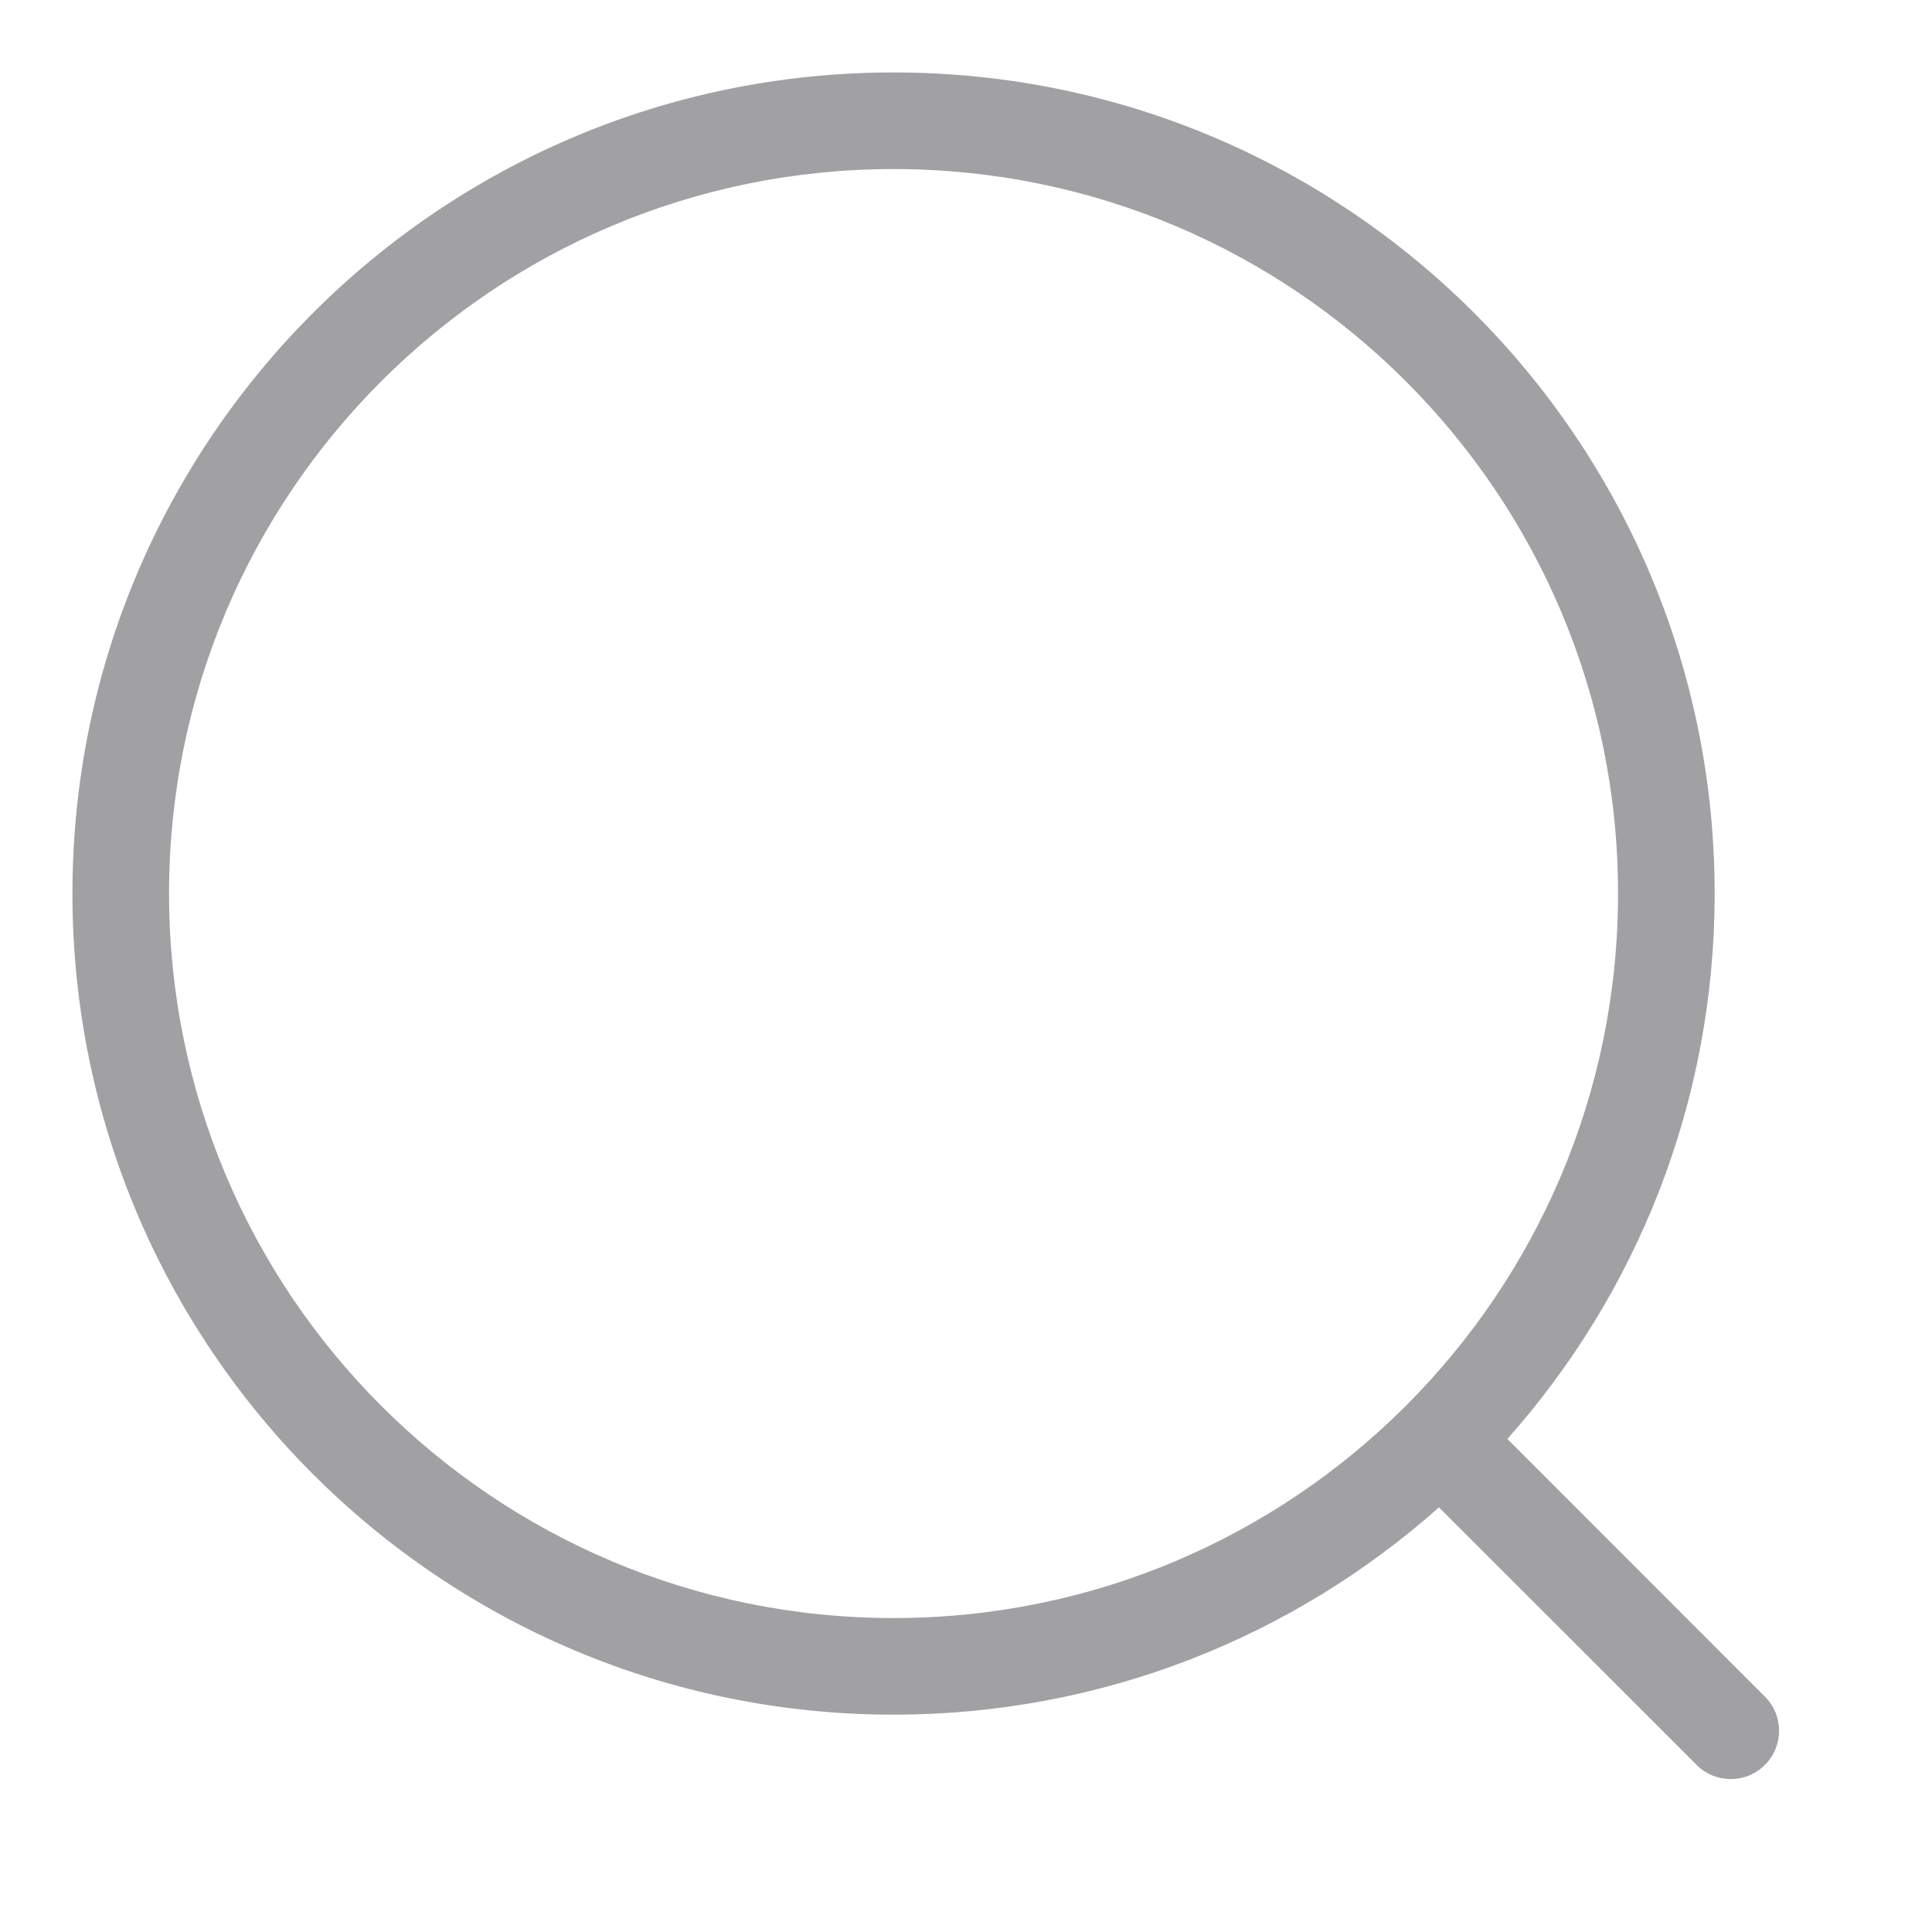
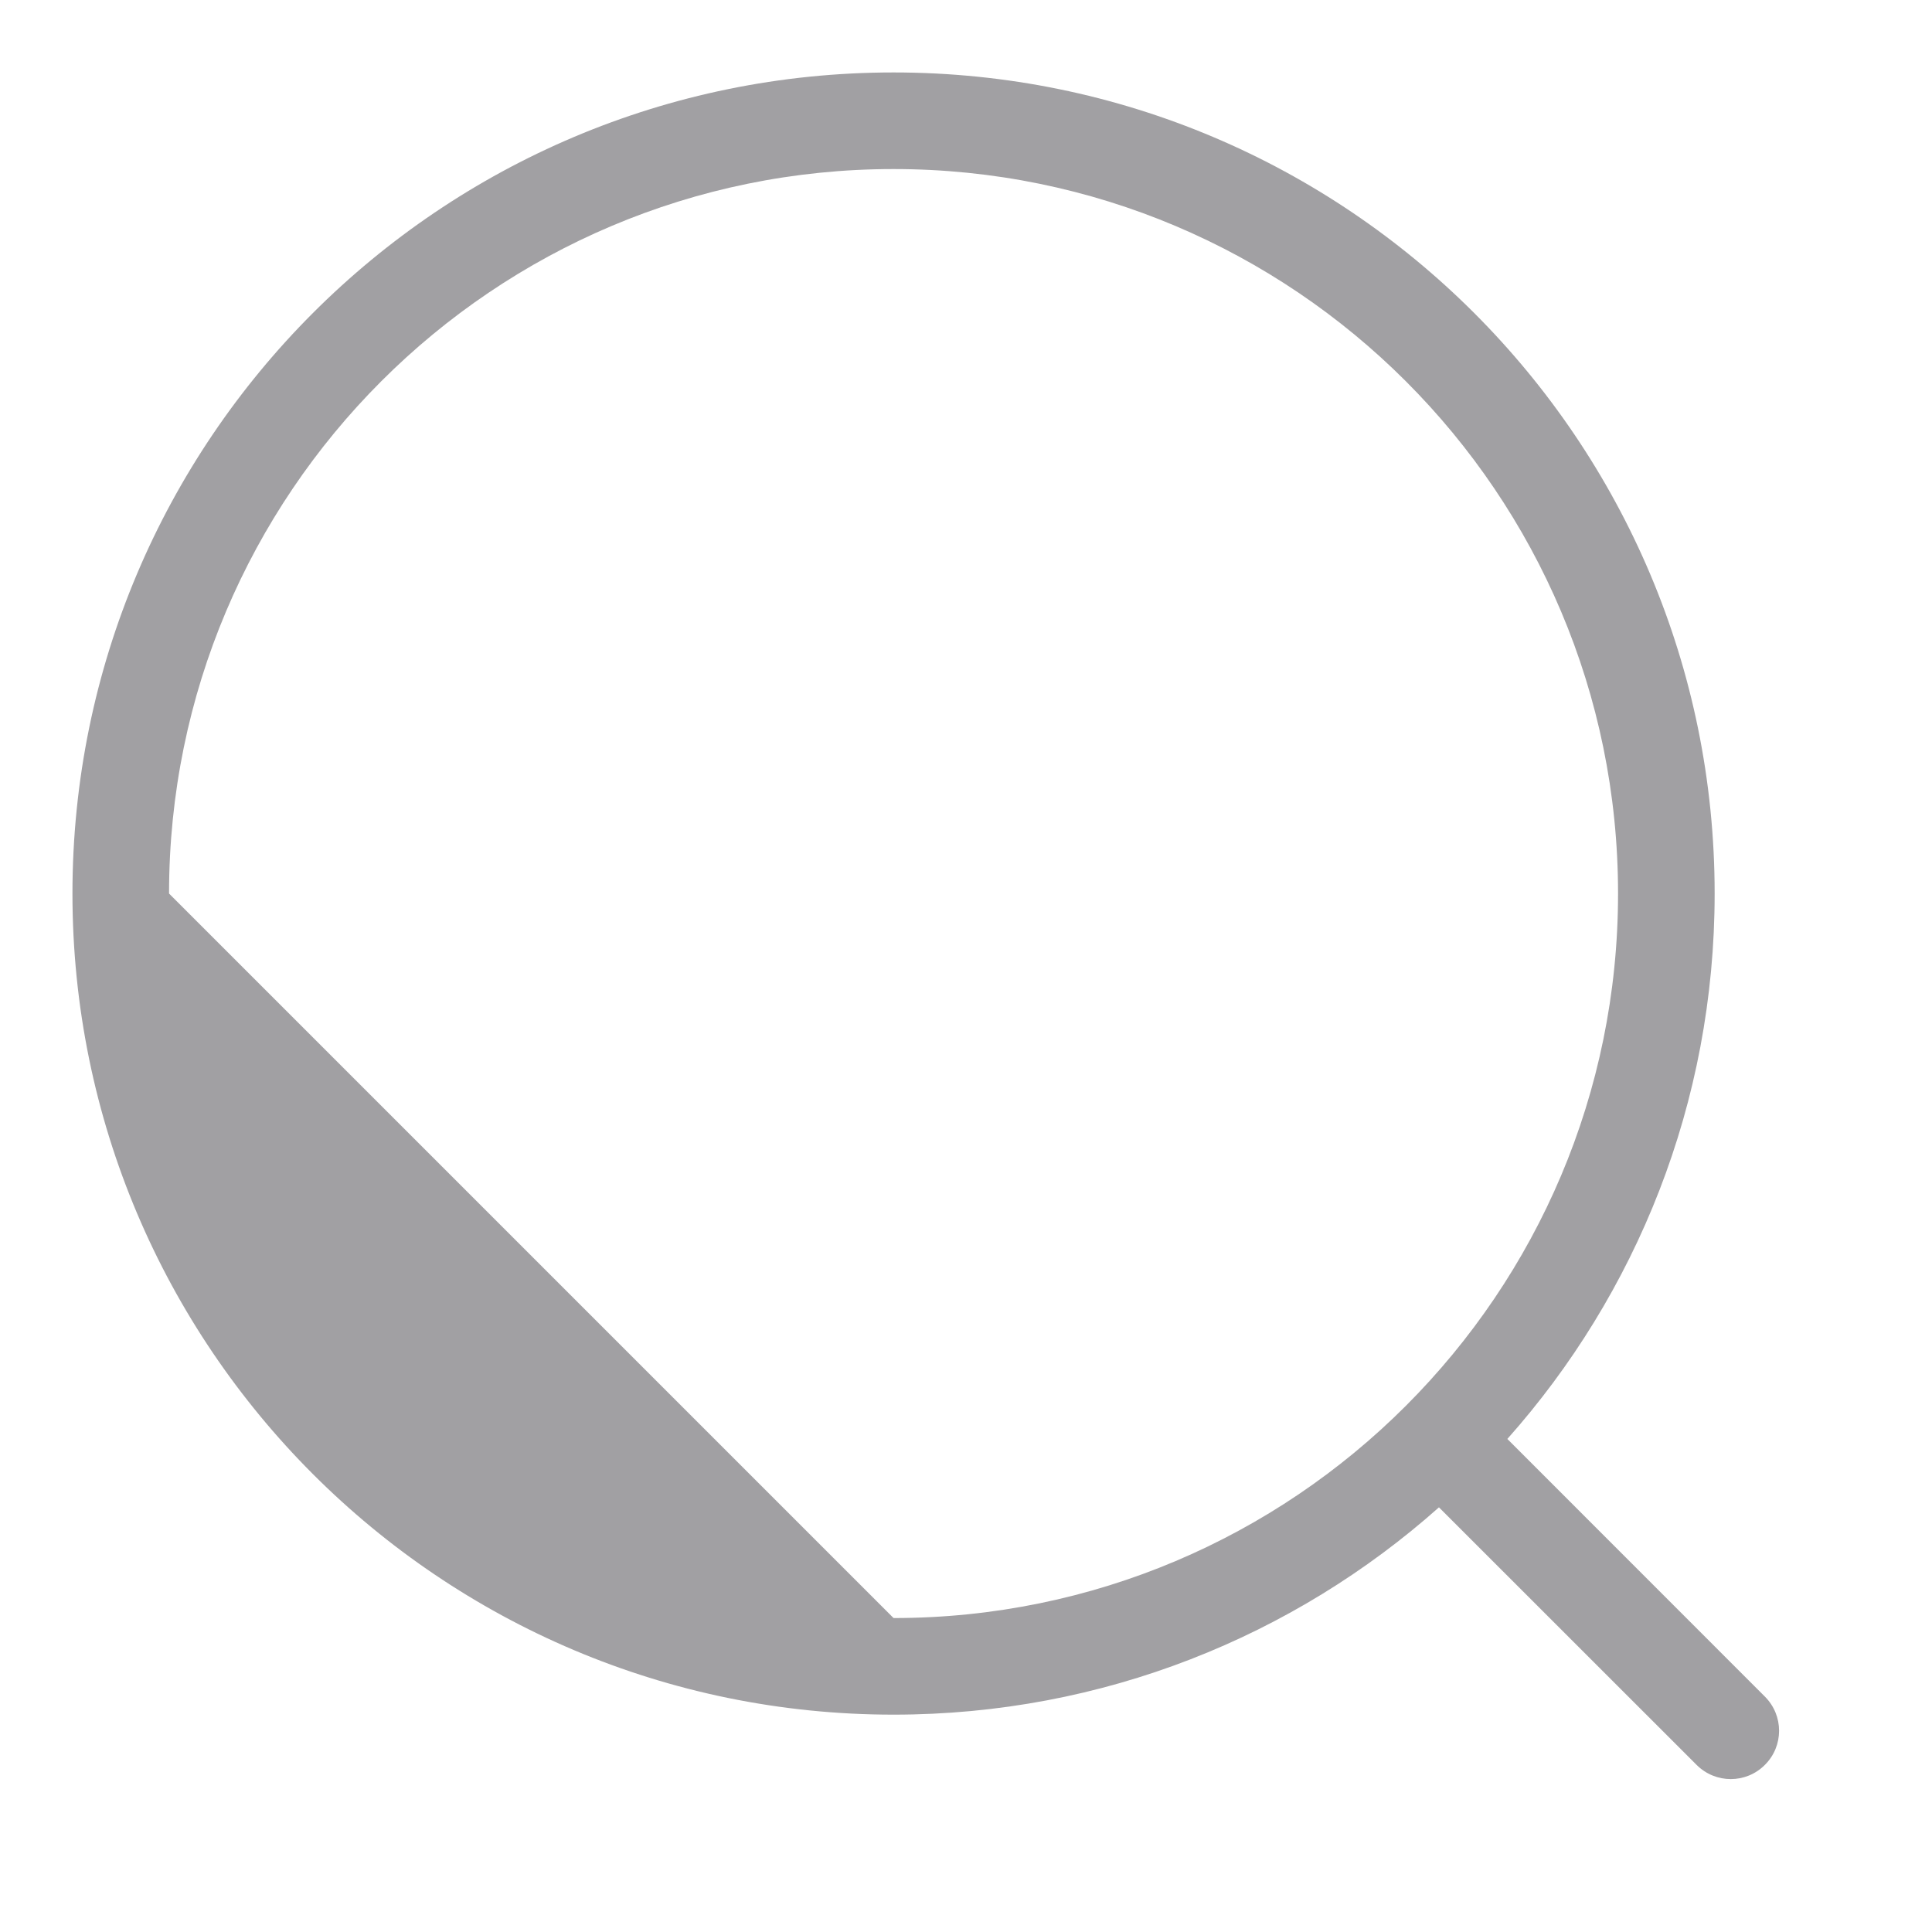
<svg xmlns="http://www.w3.org/2000/svg" width="20" height="20" viewBox="0 0 20 20" fill="none">
-   <path fill-rule="evenodd" clip-rule="evenodd" d="M9.25 0.75C4.556 0.75 0.75 4.556 0.75 9.25C0.75 13.944 4.556 17.75 9.25 17.75C11.417 17.75 13.395 16.939 14.896 15.604L17.563 18.27C17.759 18.466 18.075 18.466 18.27 18.27C18.466 18.075 18.466 17.759 18.27 17.563L15.604 14.896C16.939 13.395 17.75 11.417 17.75 9.25C17.75 4.556 13.944 0.75 9.25 0.75ZM1.75 9.25C1.75 5.108 5.108 1.75 9.25 1.75C13.392 1.75 16.75 5.108 16.75 9.25C16.75 13.392 13.392 16.75 9.25 16.75C5.108 16.75 1.75 13.392 1.75 9.25Z" fill="#A1A0A3" />
+   <path fill-rule="evenodd" clip-rule="evenodd" d="M9.25 0.75C4.556 0.75 0.75 4.556 0.75 9.25C0.75 13.944 4.556 17.75 9.25 17.75C11.417 17.75 13.395 16.939 14.896 15.604L17.563 18.27C17.759 18.466 18.075 18.466 18.27 18.27C18.466 18.075 18.466 17.759 18.27 17.563L15.604 14.896C16.939 13.395 17.75 11.417 17.75 9.25C17.75 4.556 13.944 0.75 9.25 0.75ZM1.75 9.25C1.75 5.108 5.108 1.75 9.25 1.75C13.392 1.75 16.75 5.108 16.75 9.25C16.75 13.392 13.392 16.75 9.25 16.75Z" fill="#A1A0A3" />
</svg>